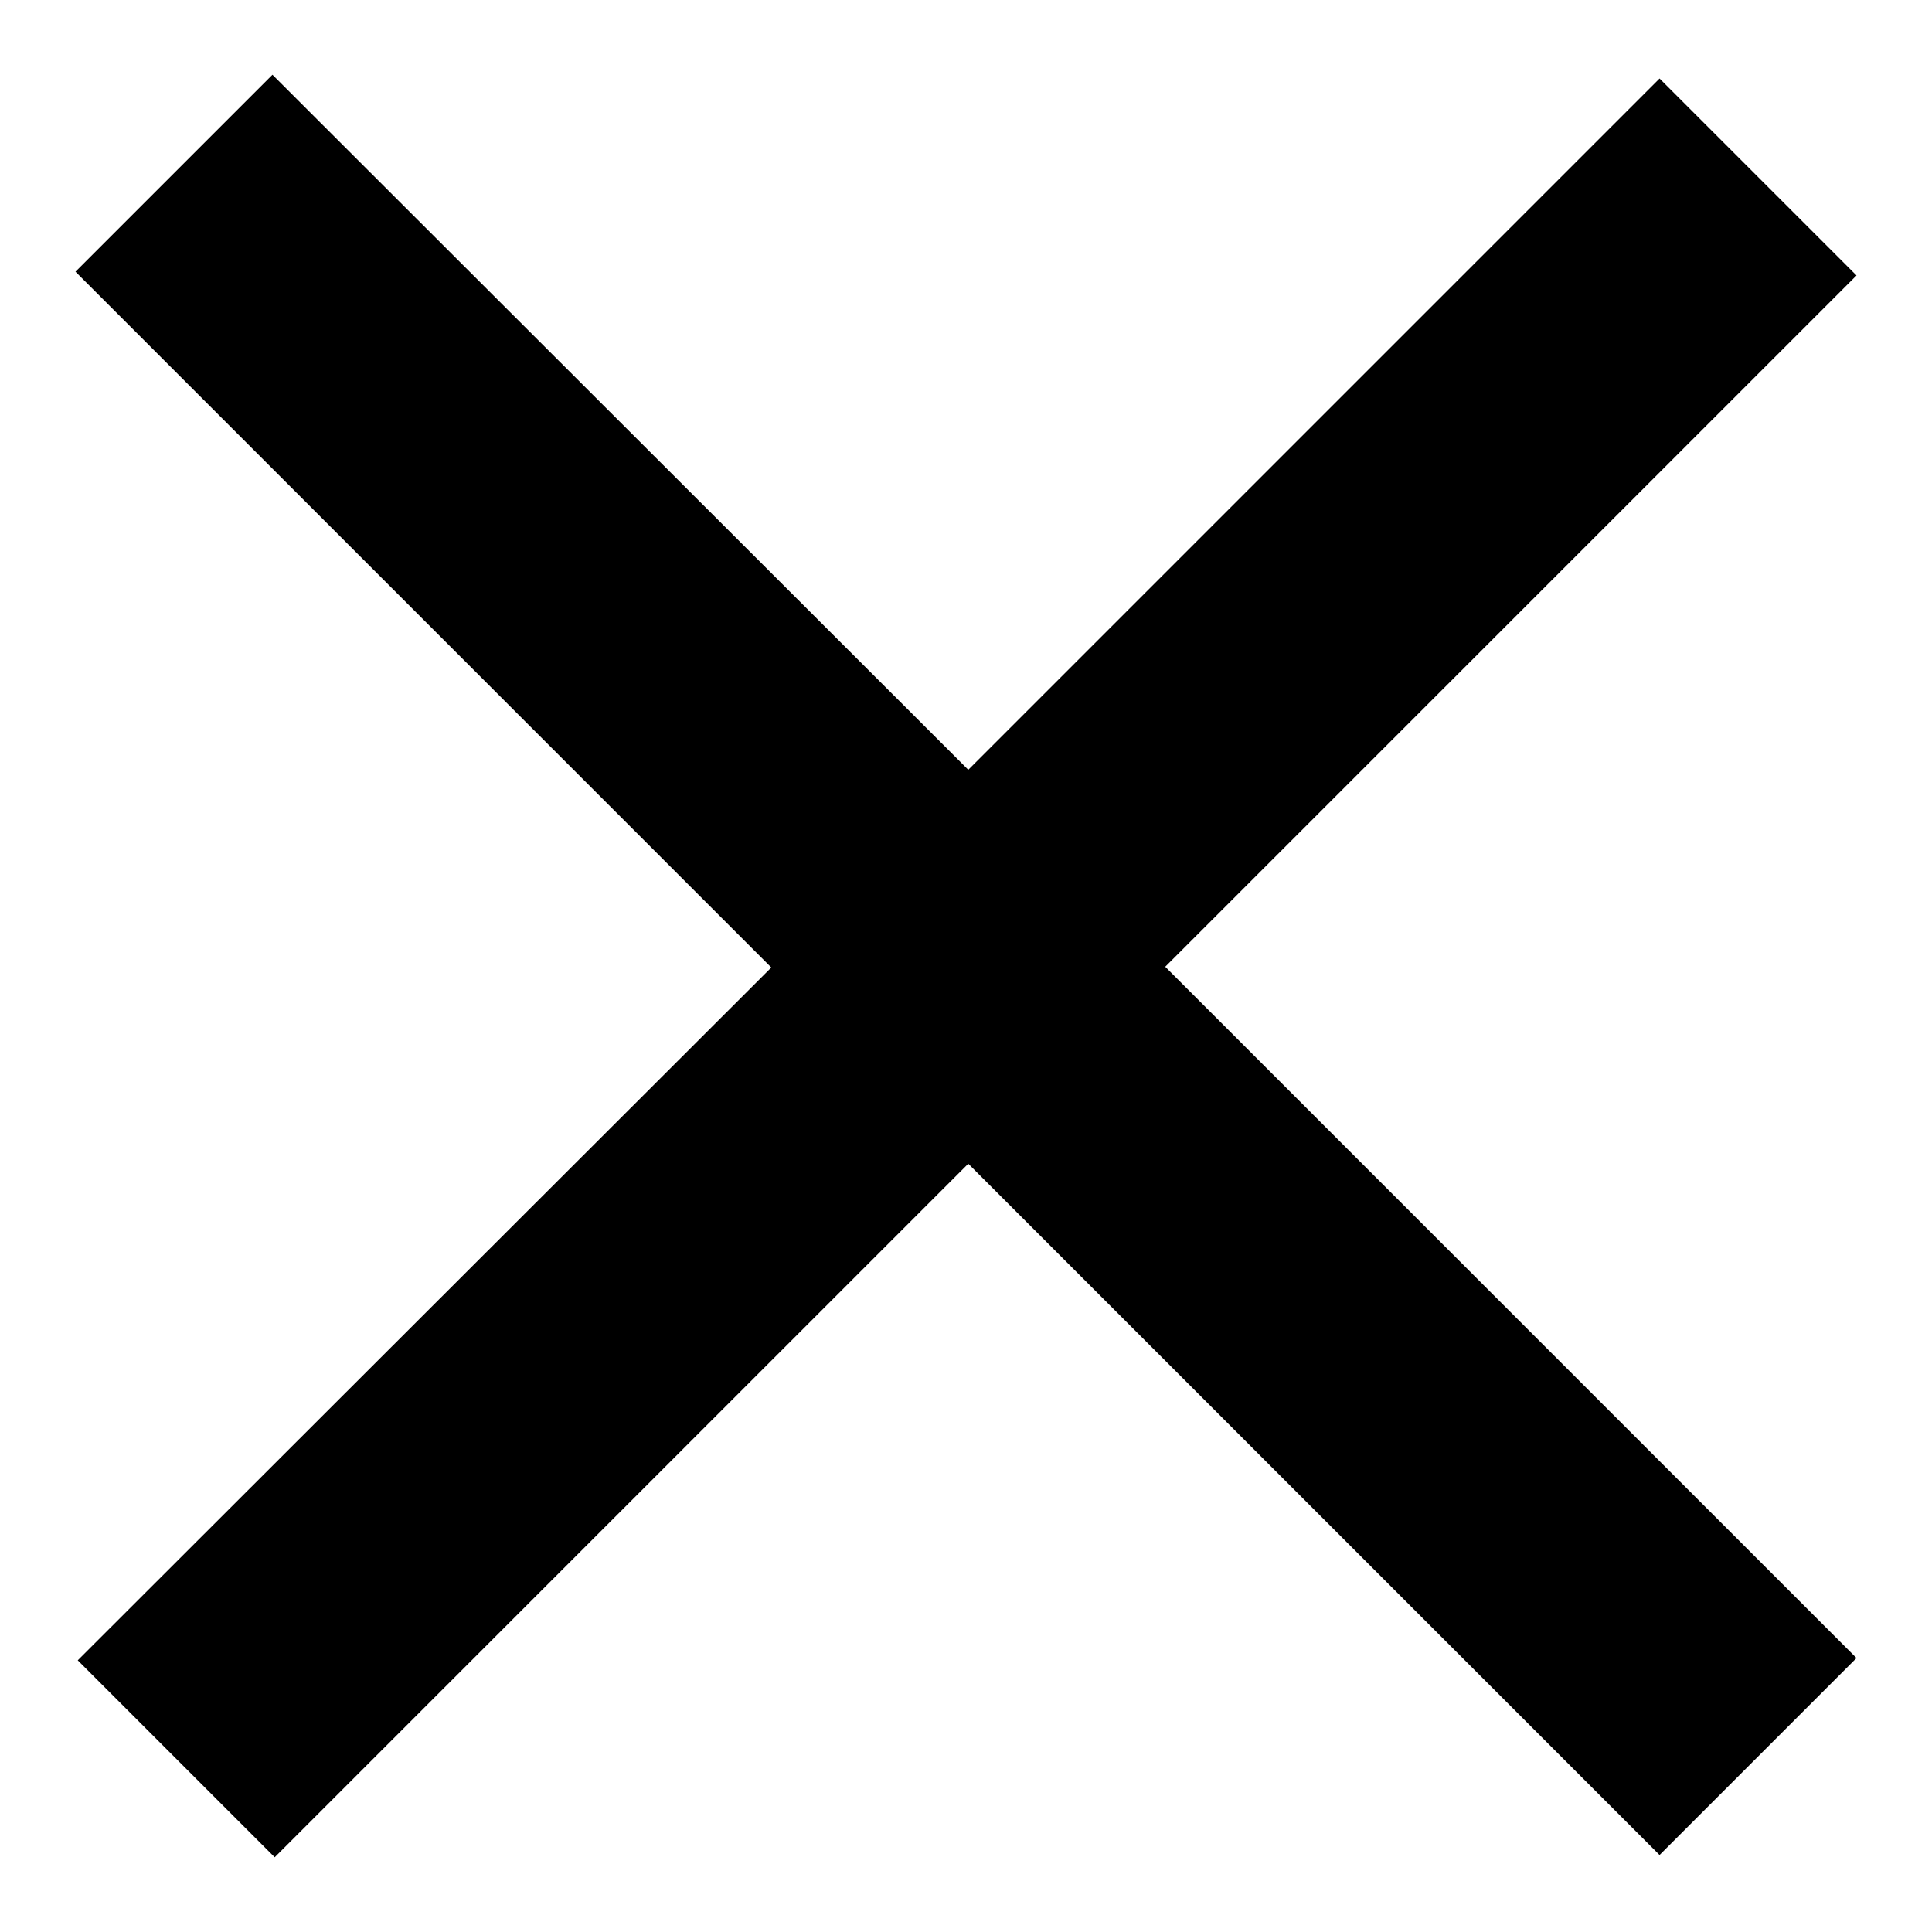
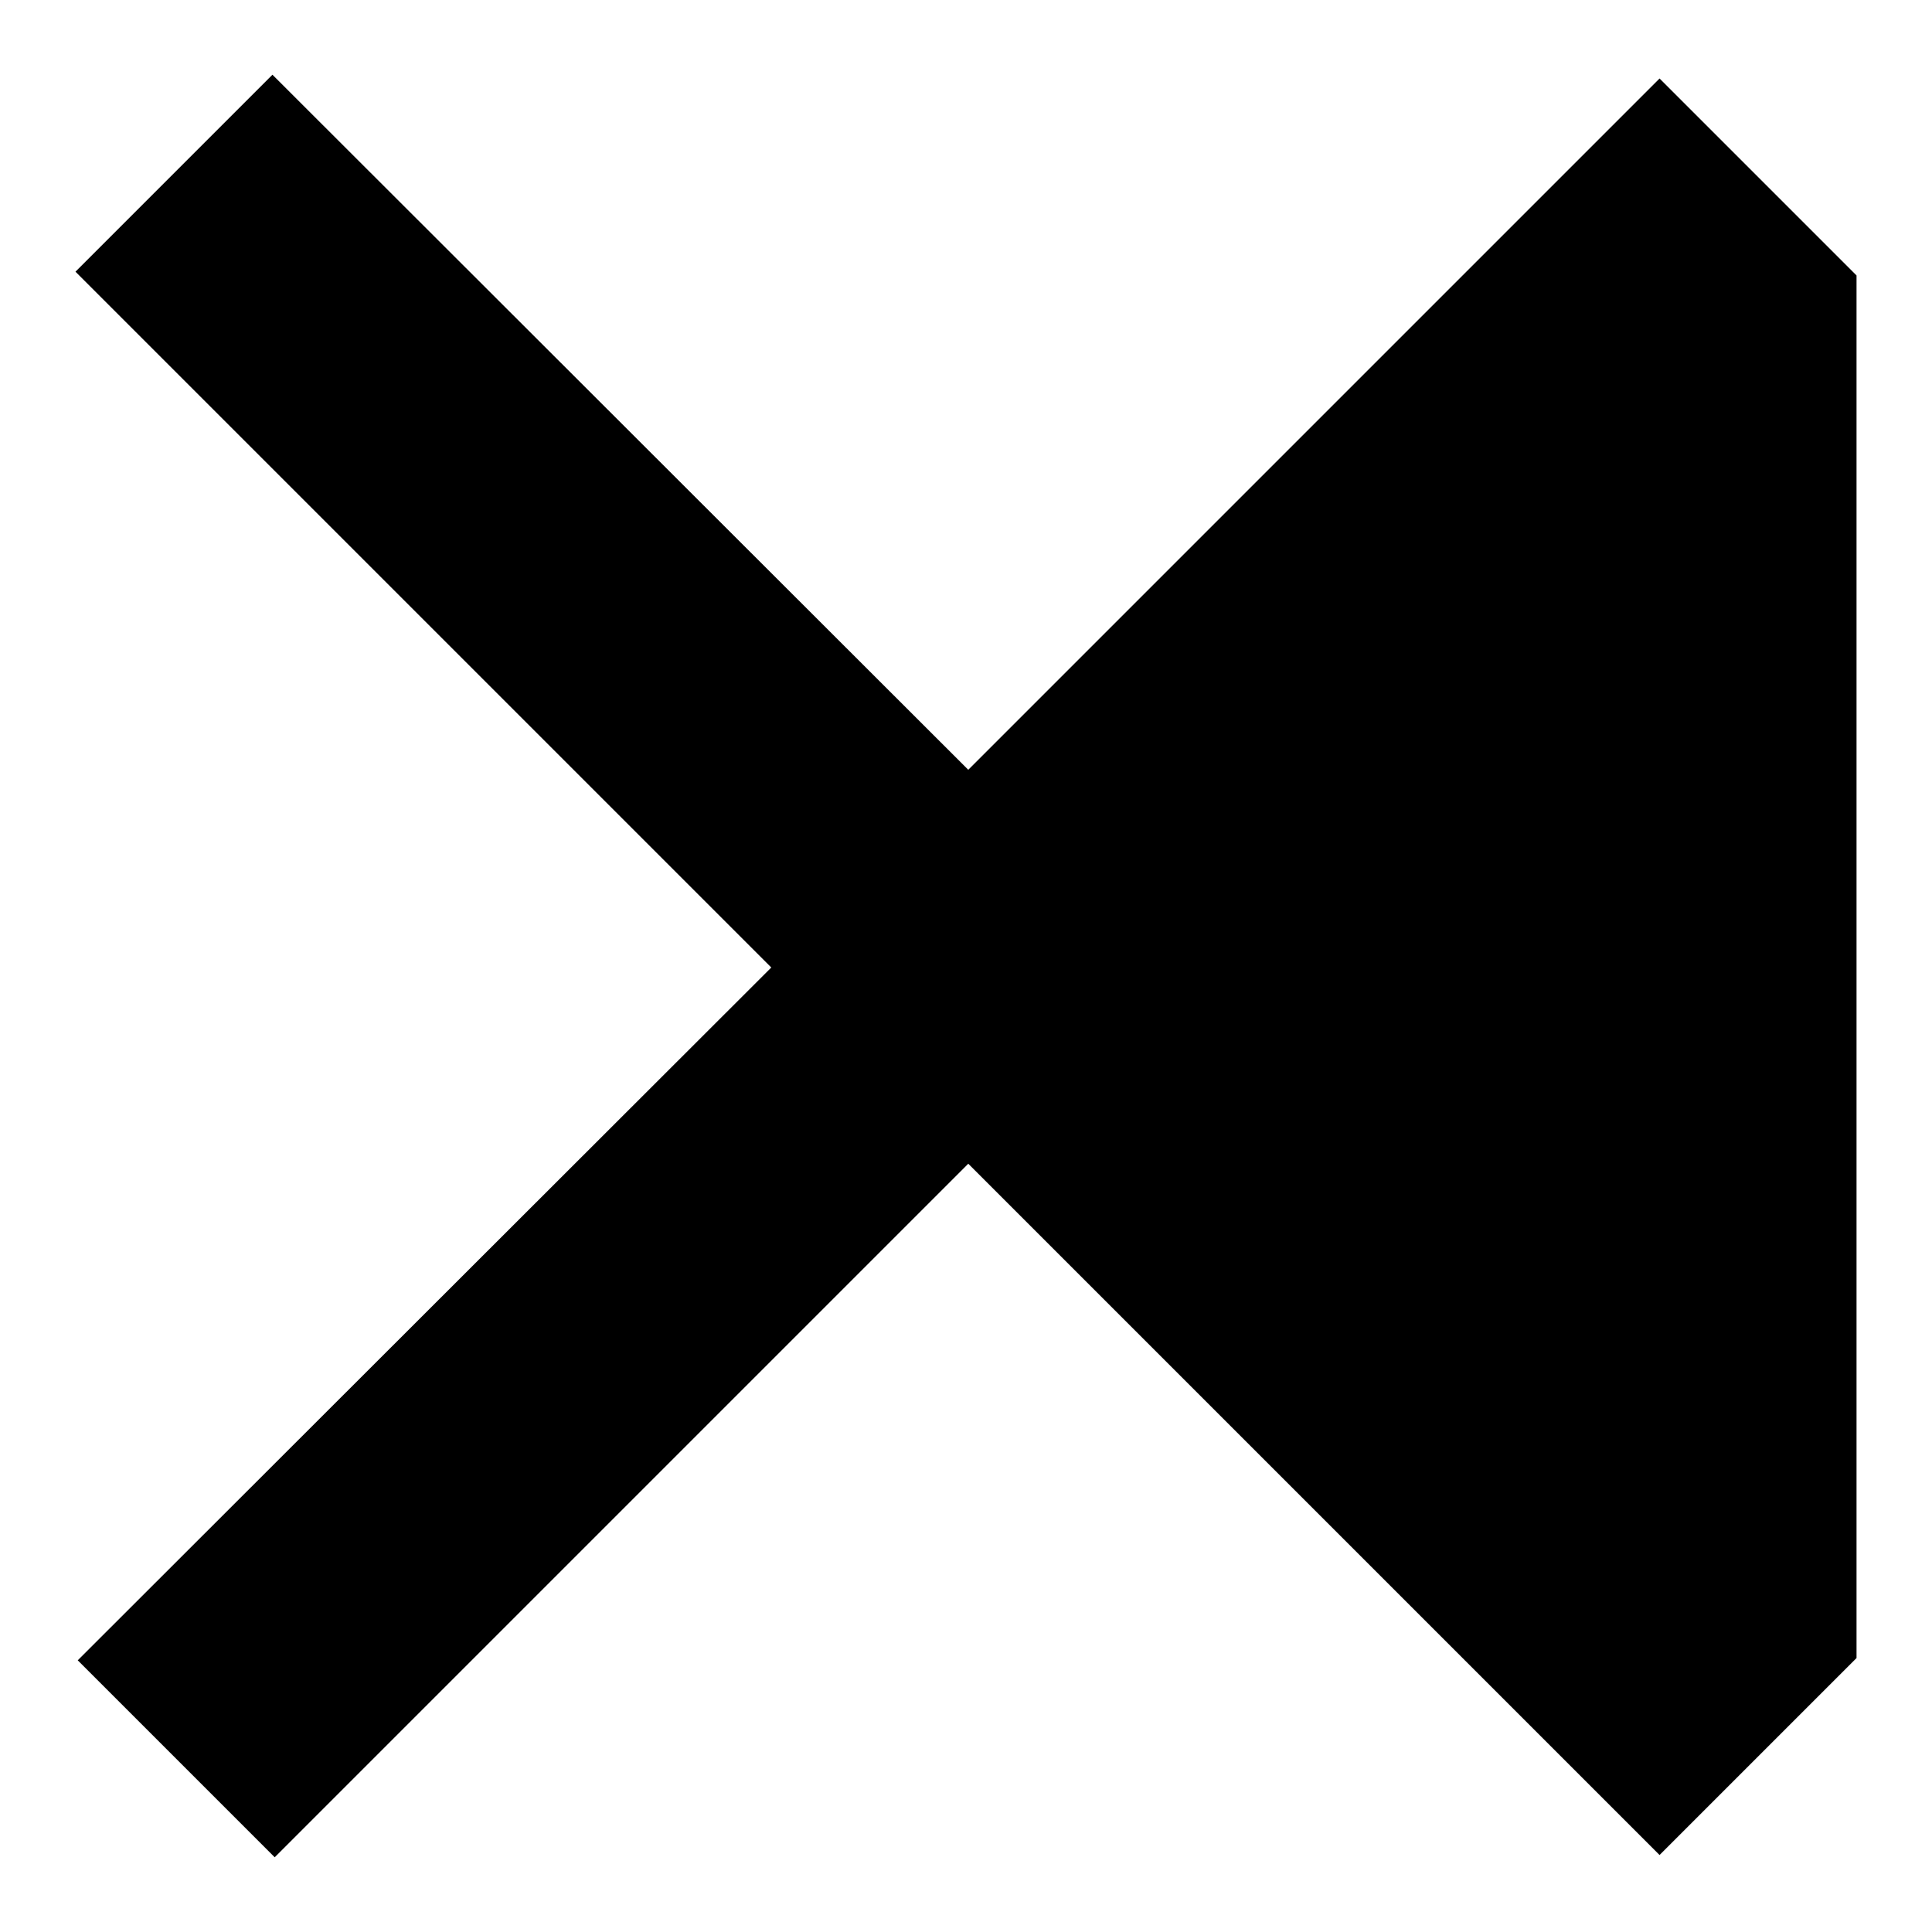
<svg xmlns="http://www.w3.org/2000/svg" version="1.1" x="0px" y="0px" viewBox="0 0 256 256" enable-background="new 0 0 256 256" xml:space="preserve">
  <g>
-     <path fill="#000000" d="M246,36.5l-26.1-26.1L128.3,102L36.1,9.9L10,36l92.2,92.2L10.3,220l26.1,26.1l91.9-91.9l91.6,91.6 l26.1-26.1l-91.6-91.6L246,36.5z" />
+     <path fill="#000000" d="M246,36.5l-26.1-26.1L128.3,102L36.1,9.9L10,36l92.2,92.2L10.3,220l26.1,26.1l91.9-91.9l91.6,91.6 l26.1-26.1L246,36.5z" />
  </g>
</svg>